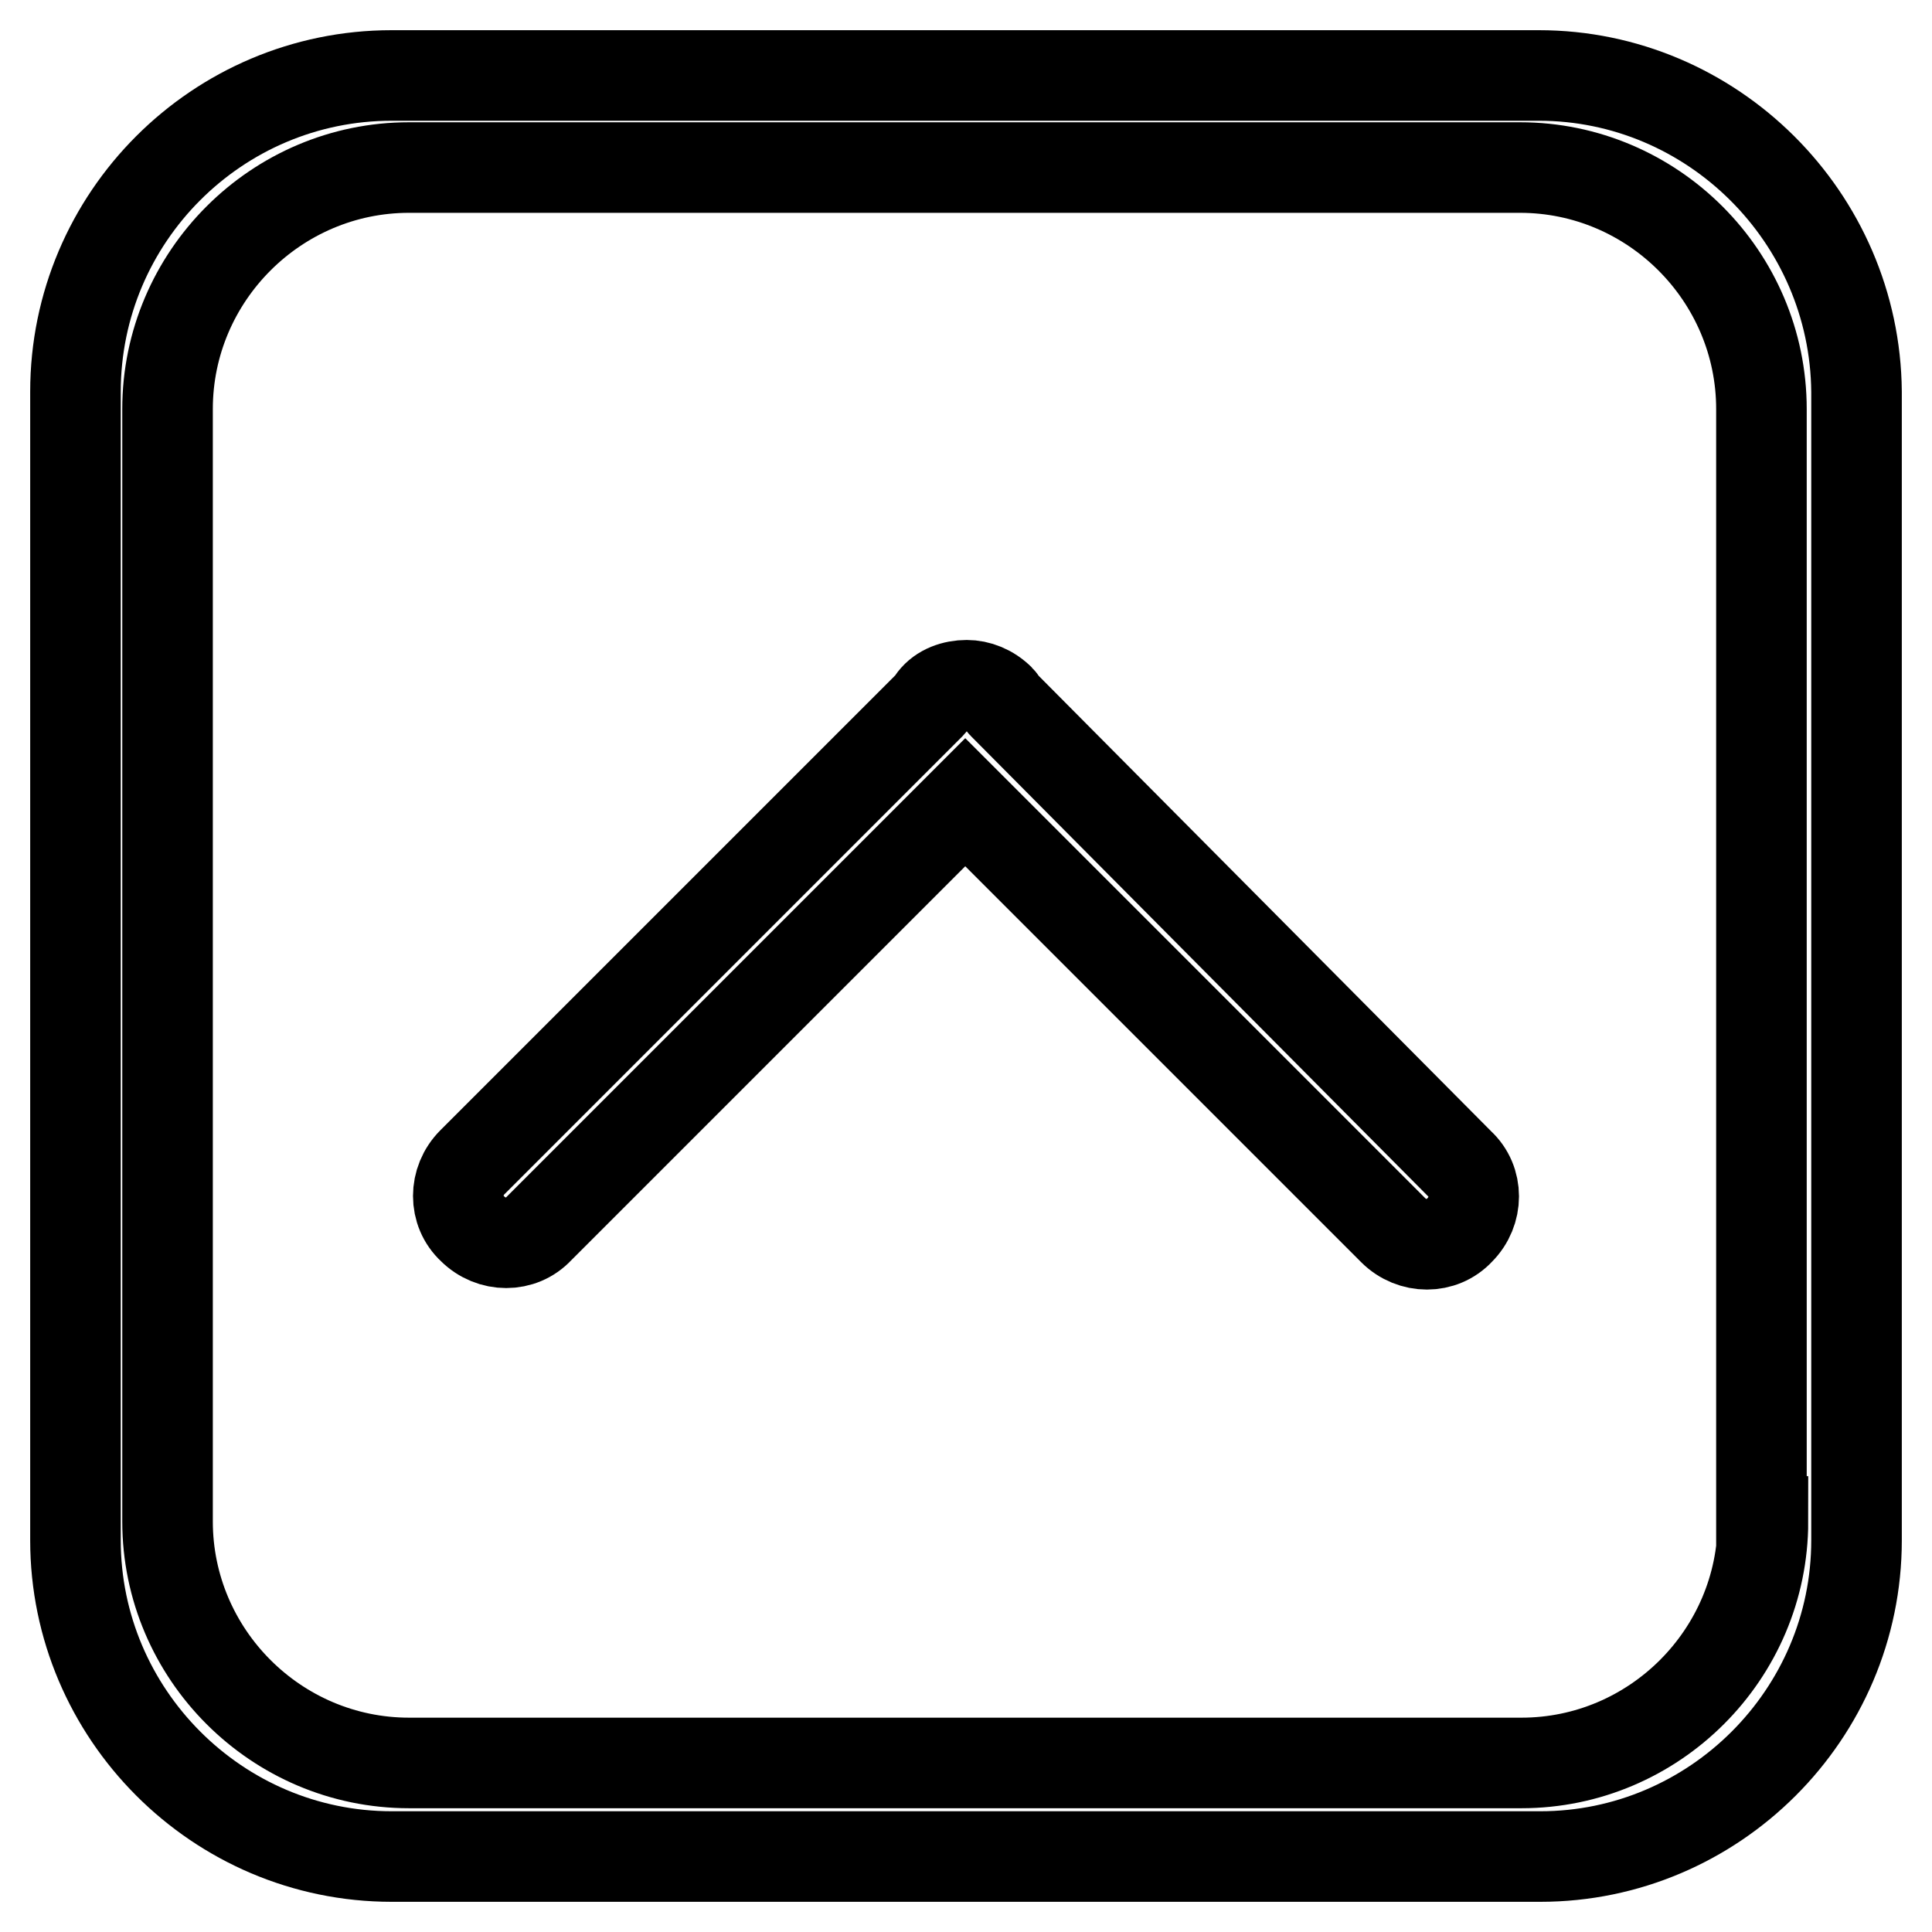
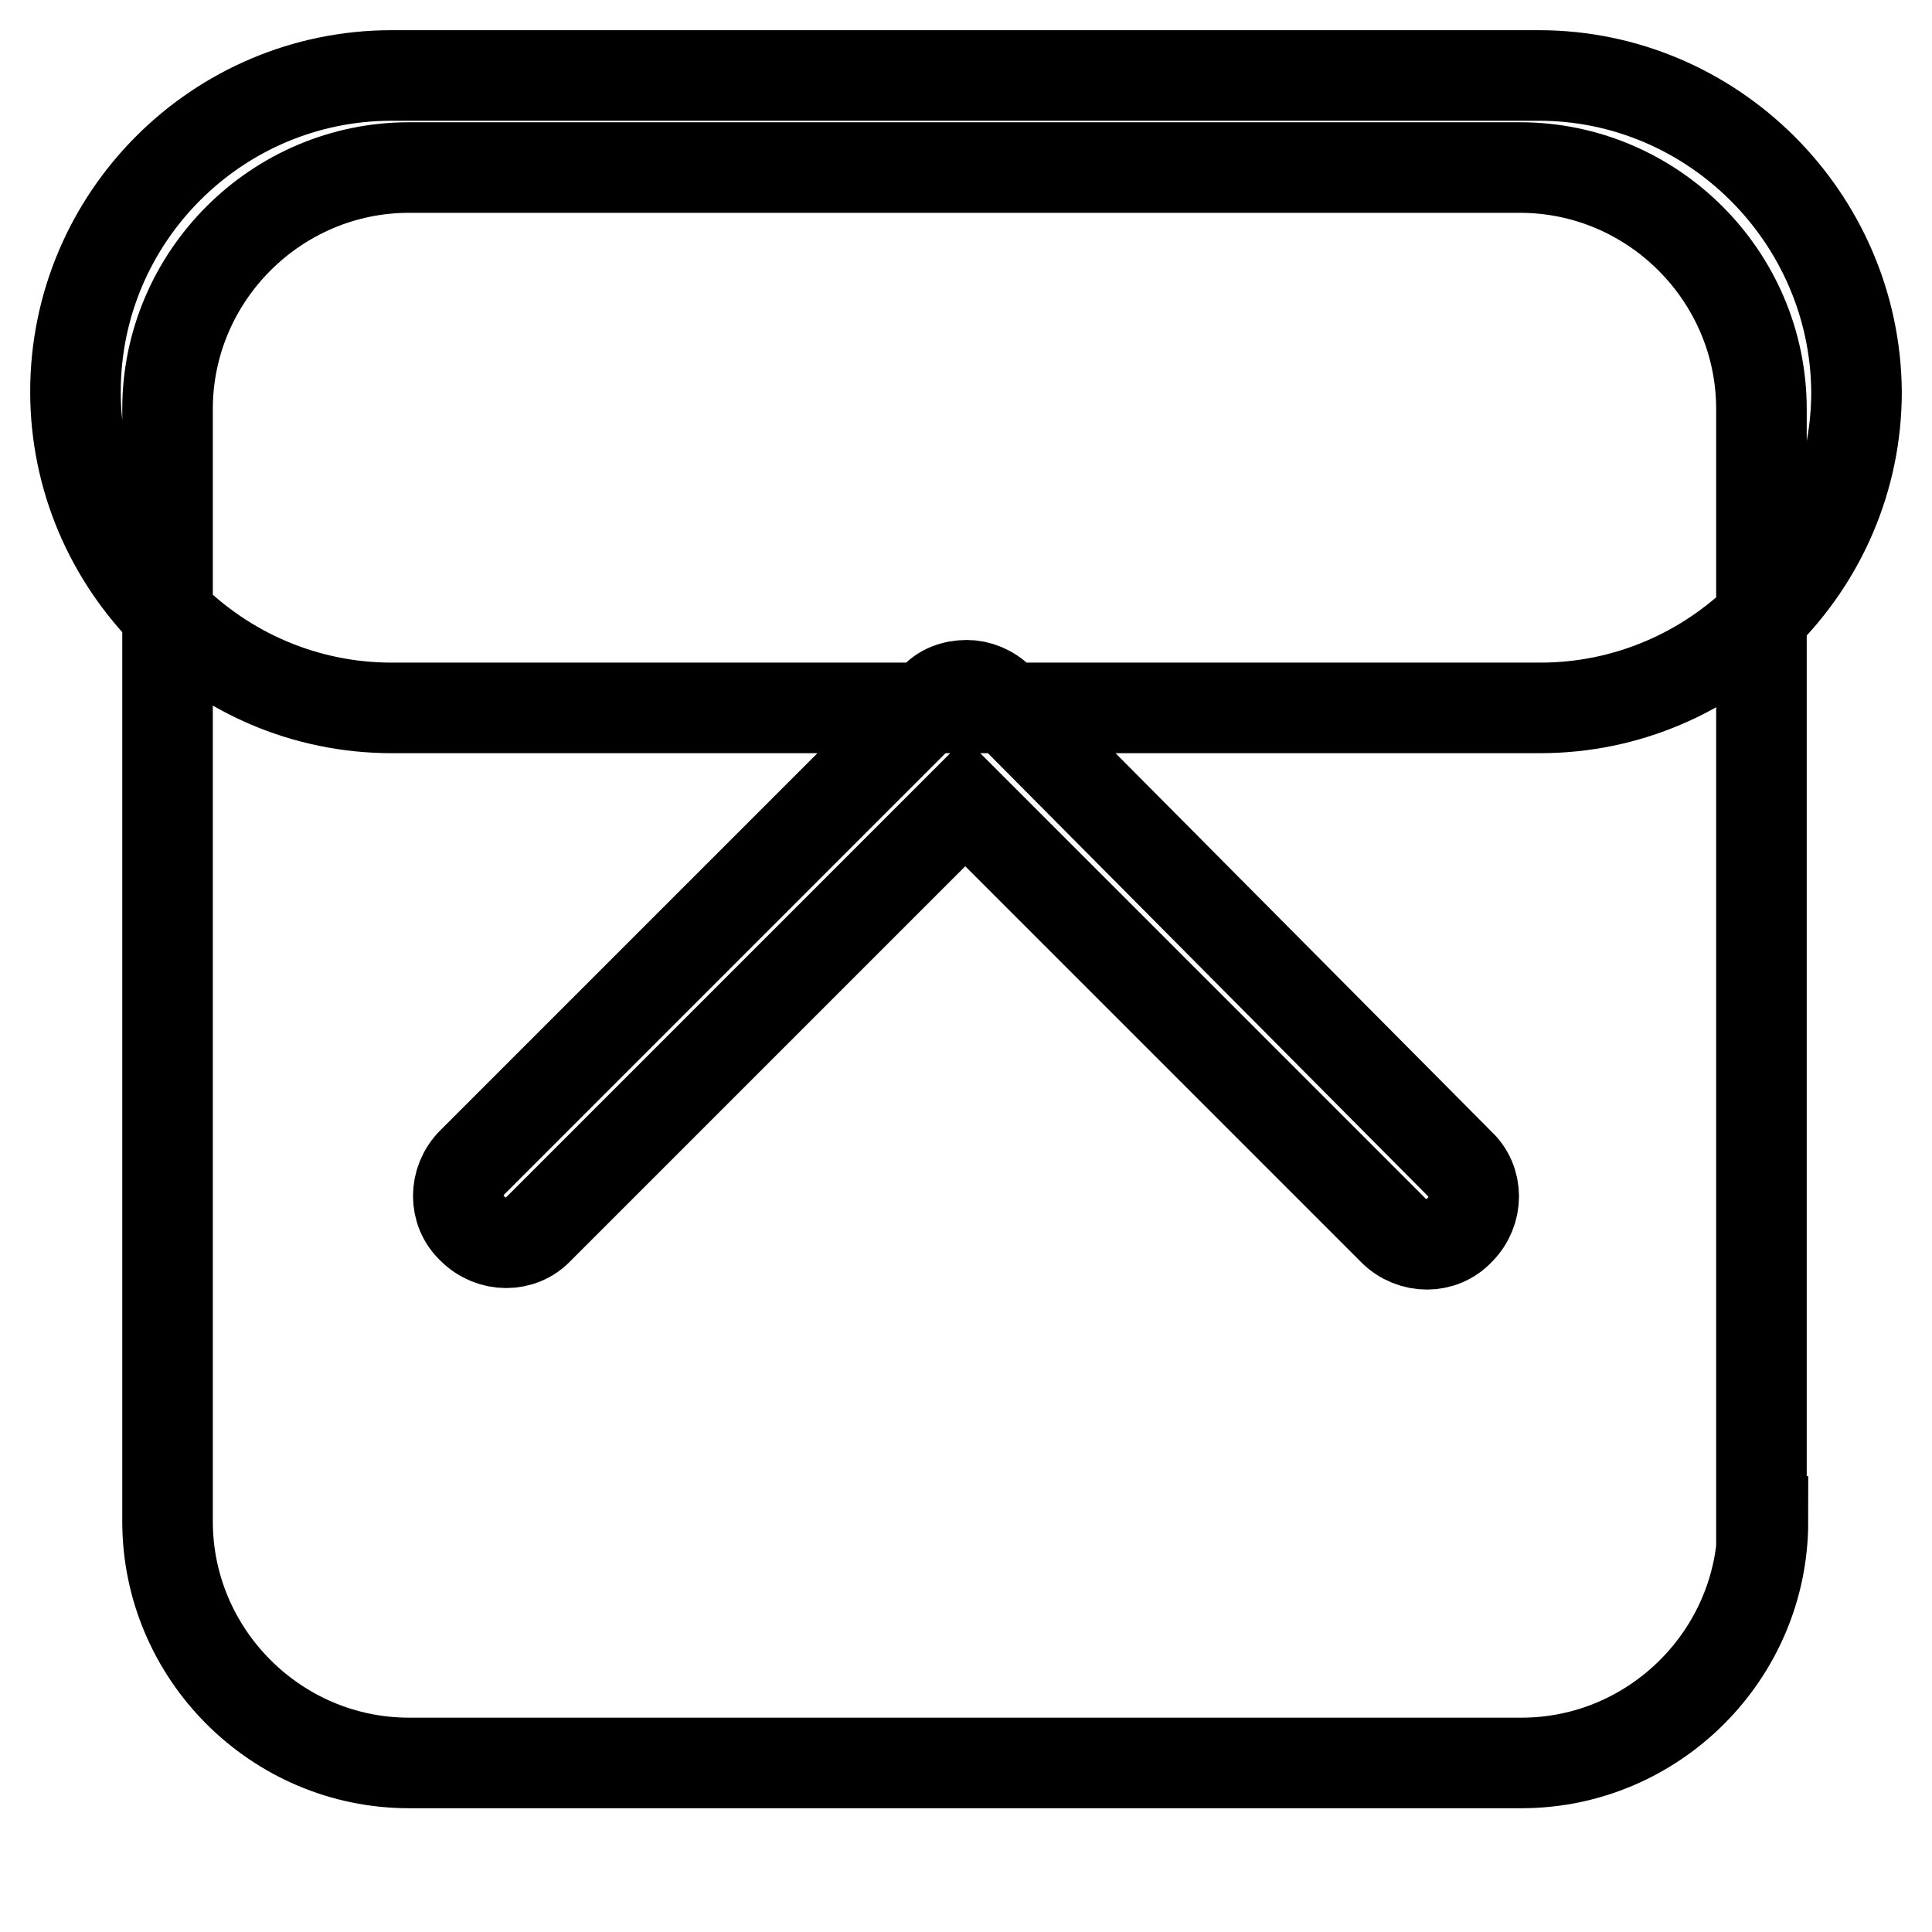
<svg xmlns="http://www.w3.org/2000/svg" version="1.1" x="0px" y="0px" viewBox="0 0 256 256" enable-background="new 0 0 256 256" xml:space="preserve">
  <g>
-     <path stroke-width="12" fill-opacity="0" stroke="#000000" d="M203.9,10h-152C28.8,10,10,28.8,10,51.9v152.2c0,23,18.8,41.9,41.9,41.9h152.2c23,0,41.9-18.8,41.9-41.9 V51.9C245.8,28.8,226.9,10,203.9,10L203.9,10z M233.6,201.6c0,17.6-14.4,32-32,32H54.2c-17.6,0-32-14.4-32-32V54.2 c0-17.6,14.4-32,32-32h147.2c17.6,0,32,14.4,32,32v147.4H233.6z M132.9,93.3c-0.2-0.2-0.2-0.4-0.4-0.6c-1.3-1.3-2.9-1.9-4.4-1.9 c-1.7,0-3.4,0.6-4.4,1.9c-0.2,0.2-0.2,0.4-0.4,0.6l-60.7,60.7c-2.5,2.5-2.5,6.5,0,8.8c2.5,2.5,6.5,2.5,8.8,0l56.5-56.5l56.7,56.7 c2.5,2.5,6.5,2.5,8.8,0c2.5-2.5,2.5-6.5,0-8.8L132.9,93.3L132.9,93.3z" />
+     <path stroke-width="12" fill-opacity="0" stroke="#000000" d="M203.9,10h-152C28.8,10,10,28.8,10,51.9c0,23,18.8,41.9,41.9,41.9h152.2c23,0,41.9-18.8,41.9-41.9 V51.9C245.8,28.8,226.9,10,203.9,10L203.9,10z M233.6,201.6c0,17.6-14.4,32-32,32H54.2c-17.6,0-32-14.4-32-32V54.2 c0-17.6,14.4-32,32-32h147.2c17.6,0,32,14.4,32,32v147.4H233.6z M132.9,93.3c-0.2-0.2-0.2-0.4-0.4-0.6c-1.3-1.3-2.9-1.9-4.4-1.9 c-1.7,0-3.4,0.6-4.4,1.9c-0.2,0.2-0.2,0.4-0.4,0.6l-60.7,60.7c-2.5,2.5-2.5,6.5,0,8.8c2.5,2.5,6.5,2.5,8.8,0l56.5-56.5l56.7,56.7 c2.5,2.5,6.5,2.5,8.8,0c2.5-2.5,2.5-6.5,0-8.8L132.9,93.3L132.9,93.3z" />
  </g>
</svg>